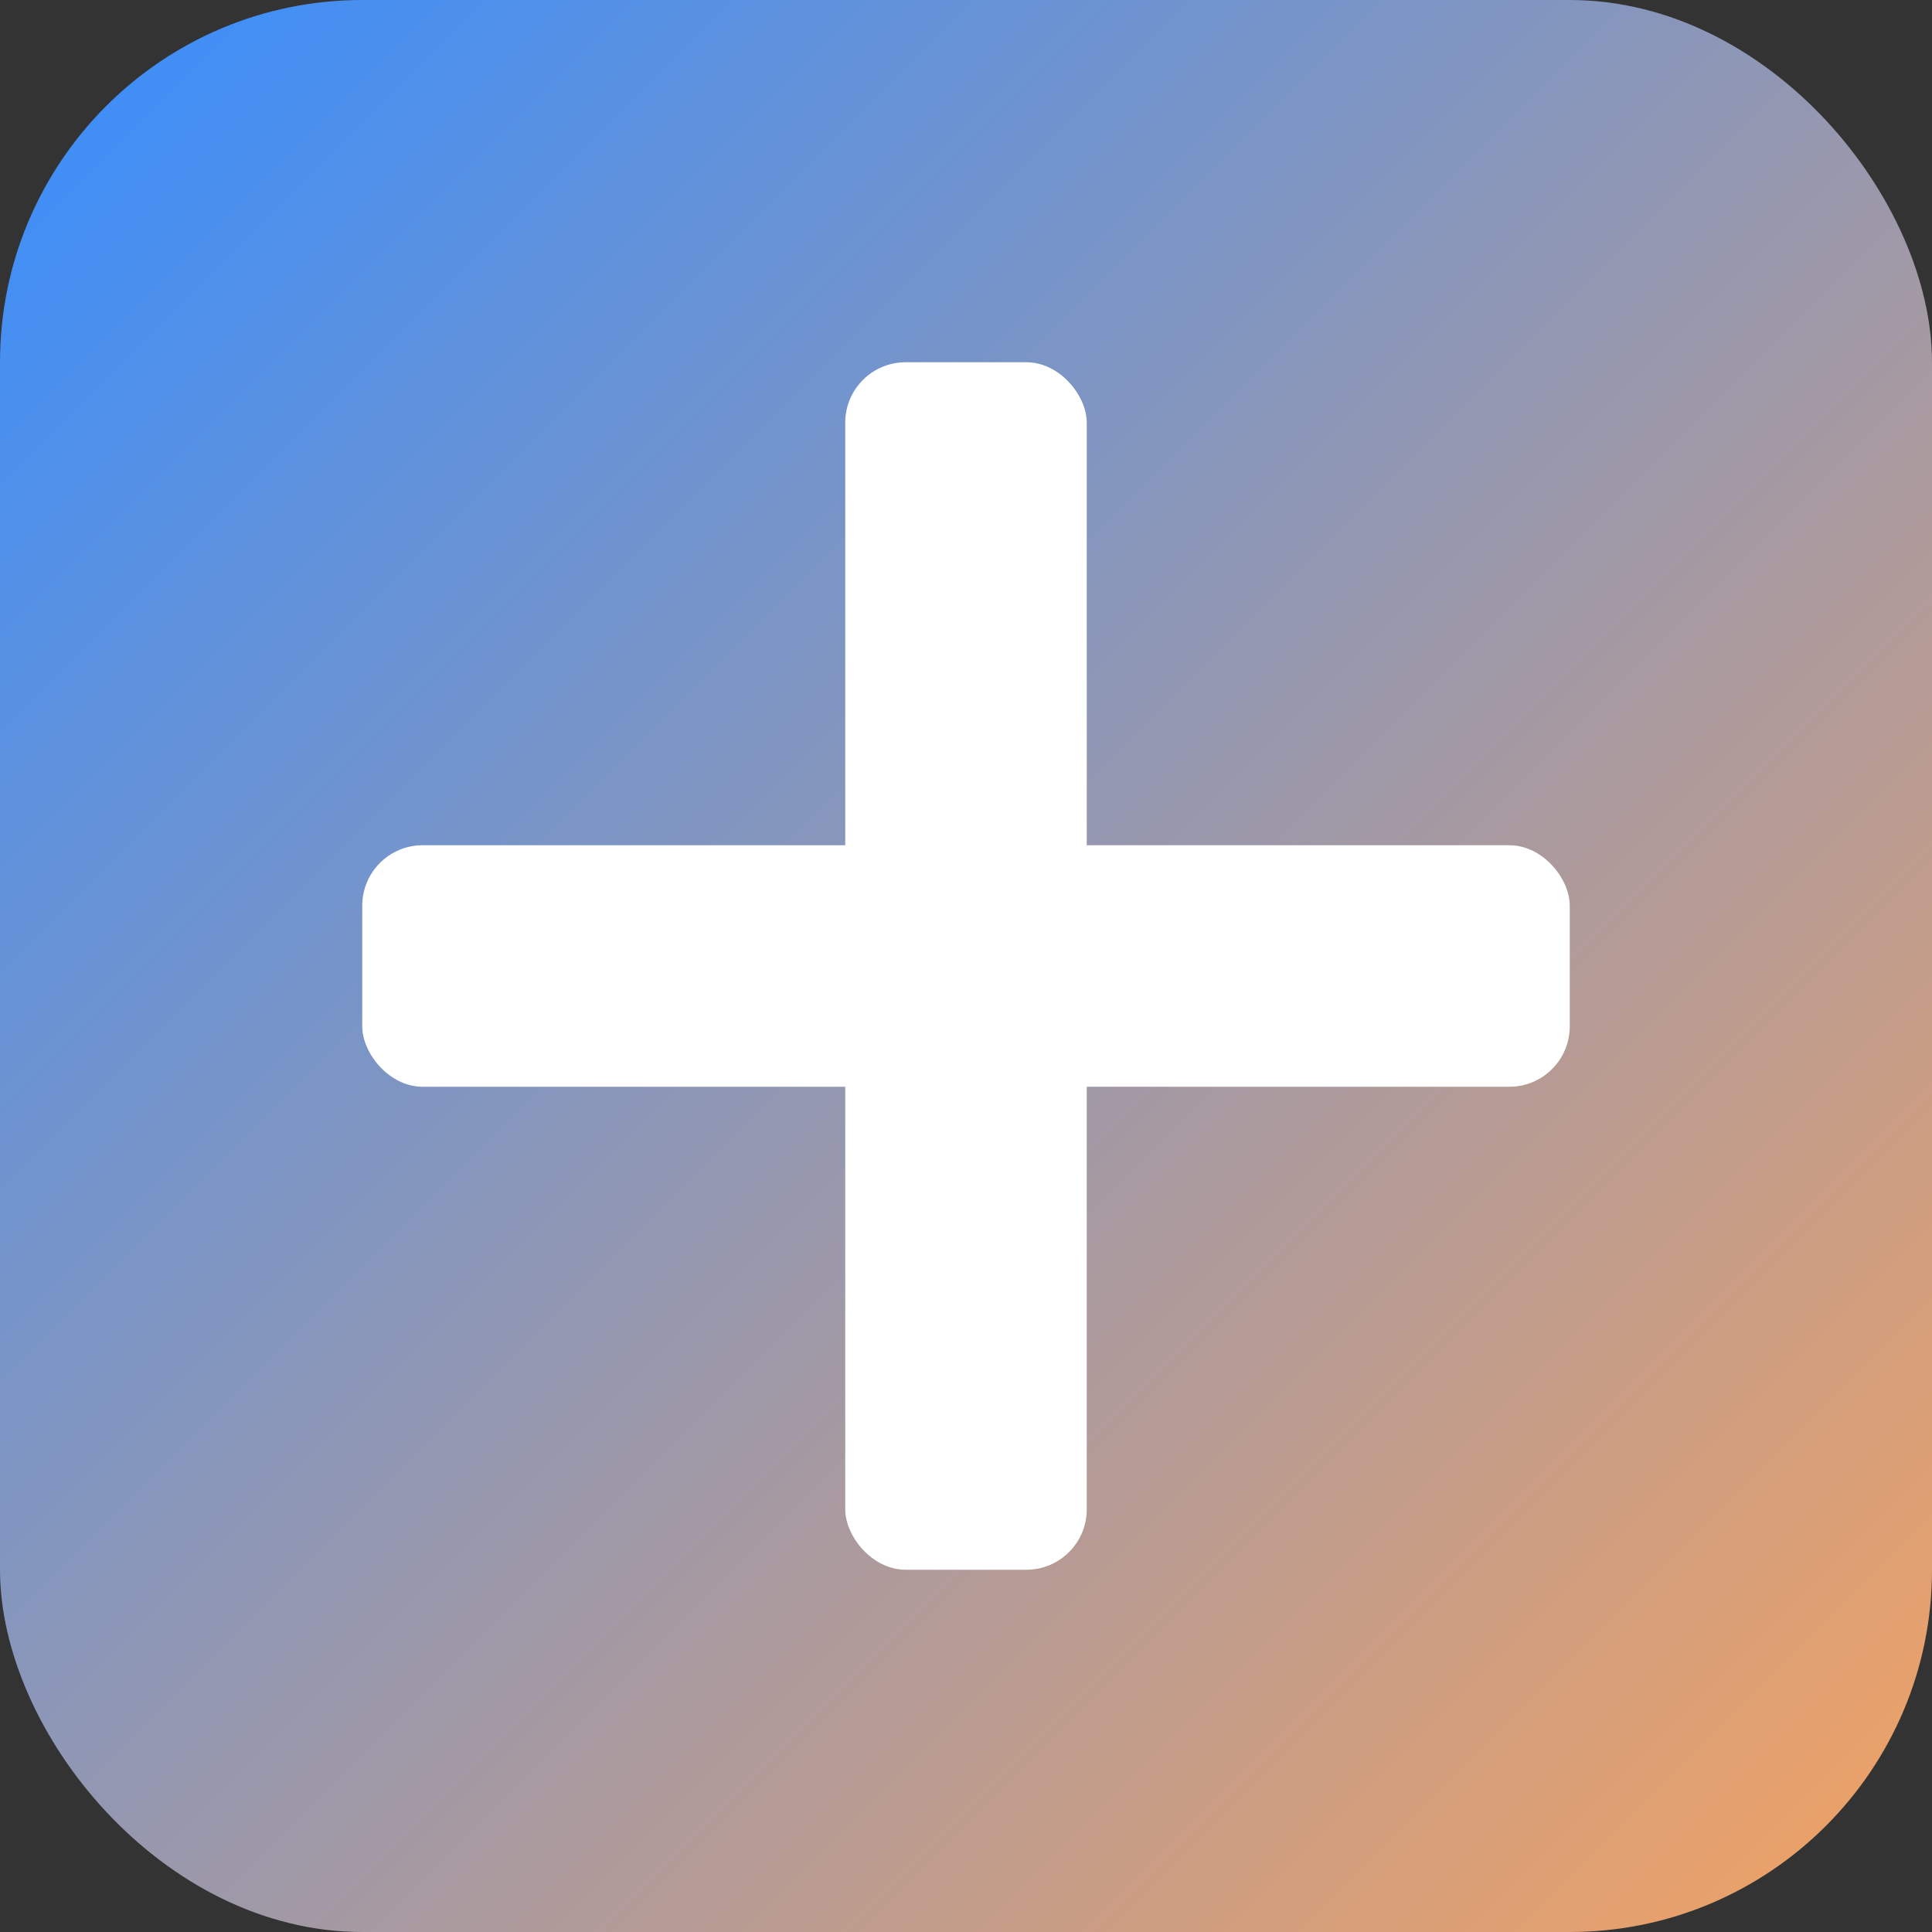
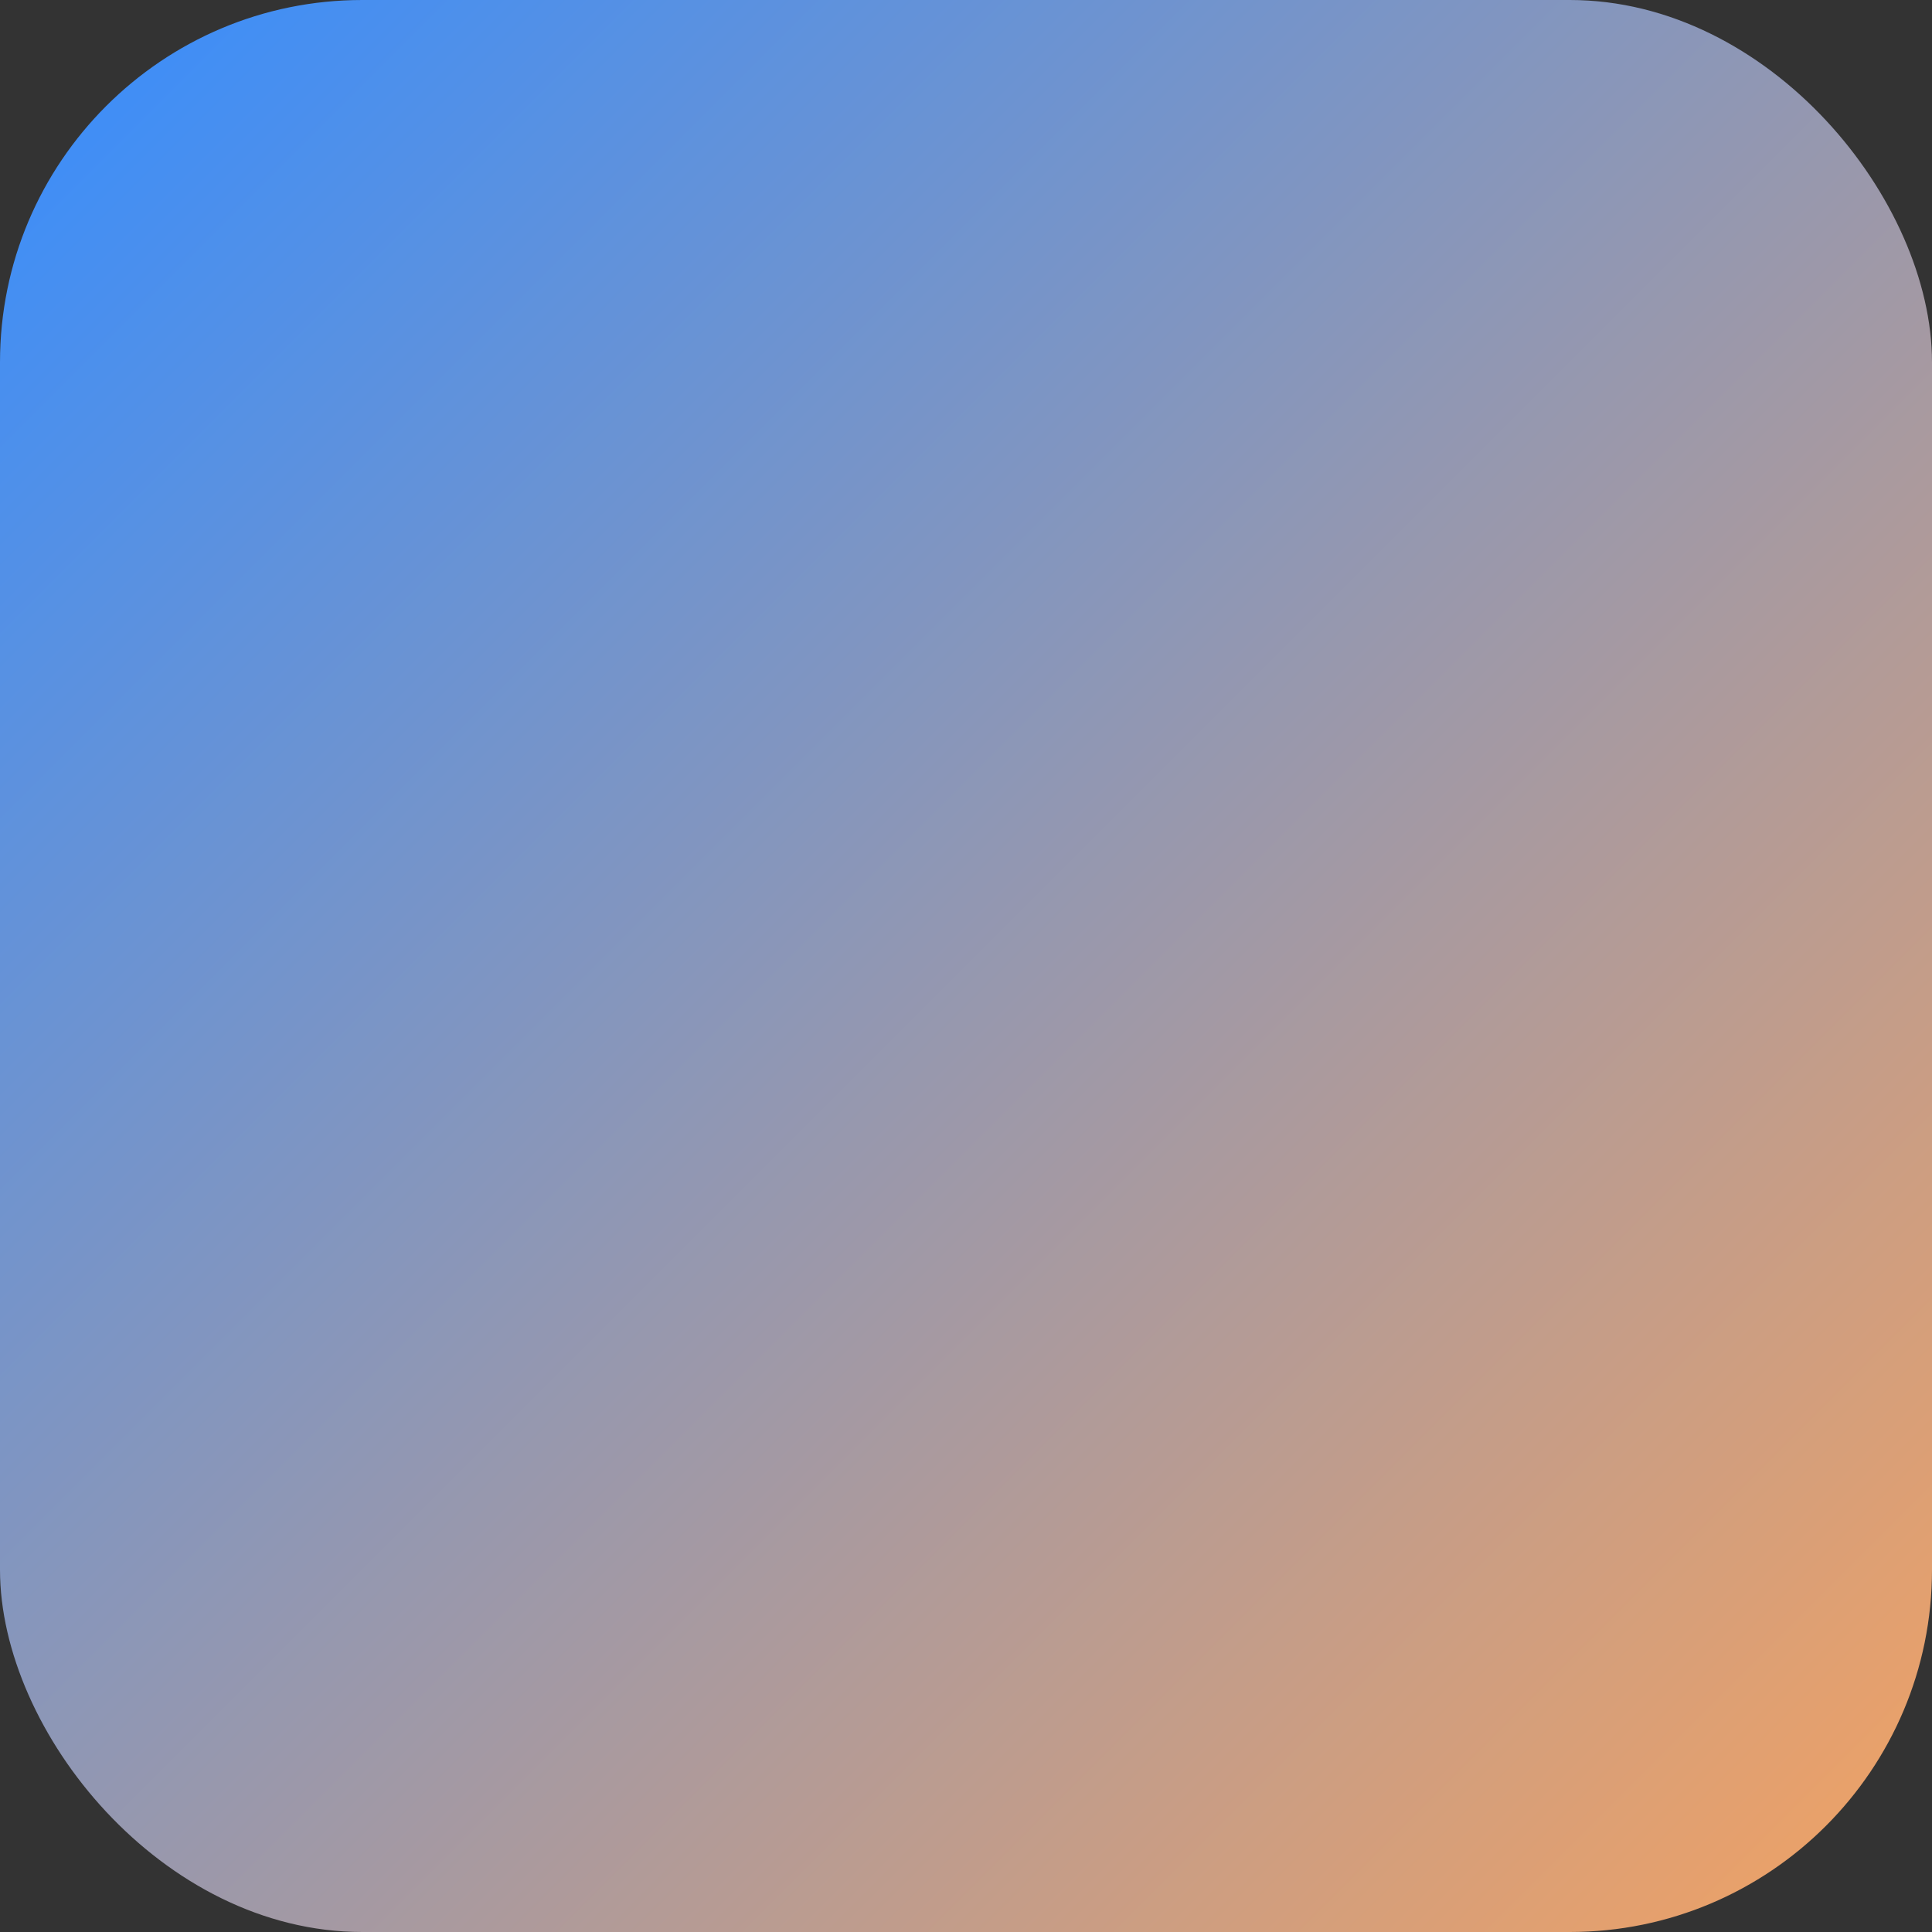
<svg xmlns="http://www.w3.org/2000/svg" width="32" height="32" viewBox="0 0 32 32">
  <rect x="0" y="0" width="32" height="32" fill="#333333" stroke="none" />
  <defs>
    <linearGradient id="faviconGradient" x1="0%" y1="0%" x2="100%" y2="100%">
      <stop offset="0%" style="stop-color:#358dff;stop-opacity:1" />
      <stop offset="100%" style="stop-color:#f4a261;stop-opacity:1" />
    </linearGradient>
  </defs>
  <rect width="32" height="32" fill="url(#faviconGradient)" rx="6" />
  <g transform="translate(16, 16)">
-     <rect x="-2" y="-10" width="4" height="20" fill="#ffffff" rx="1" />
-     <rect x="-10" y="-2" width="20" height="4" fill="#ffffff" rx="1" />
-   </g>
+     </g>
</svg>